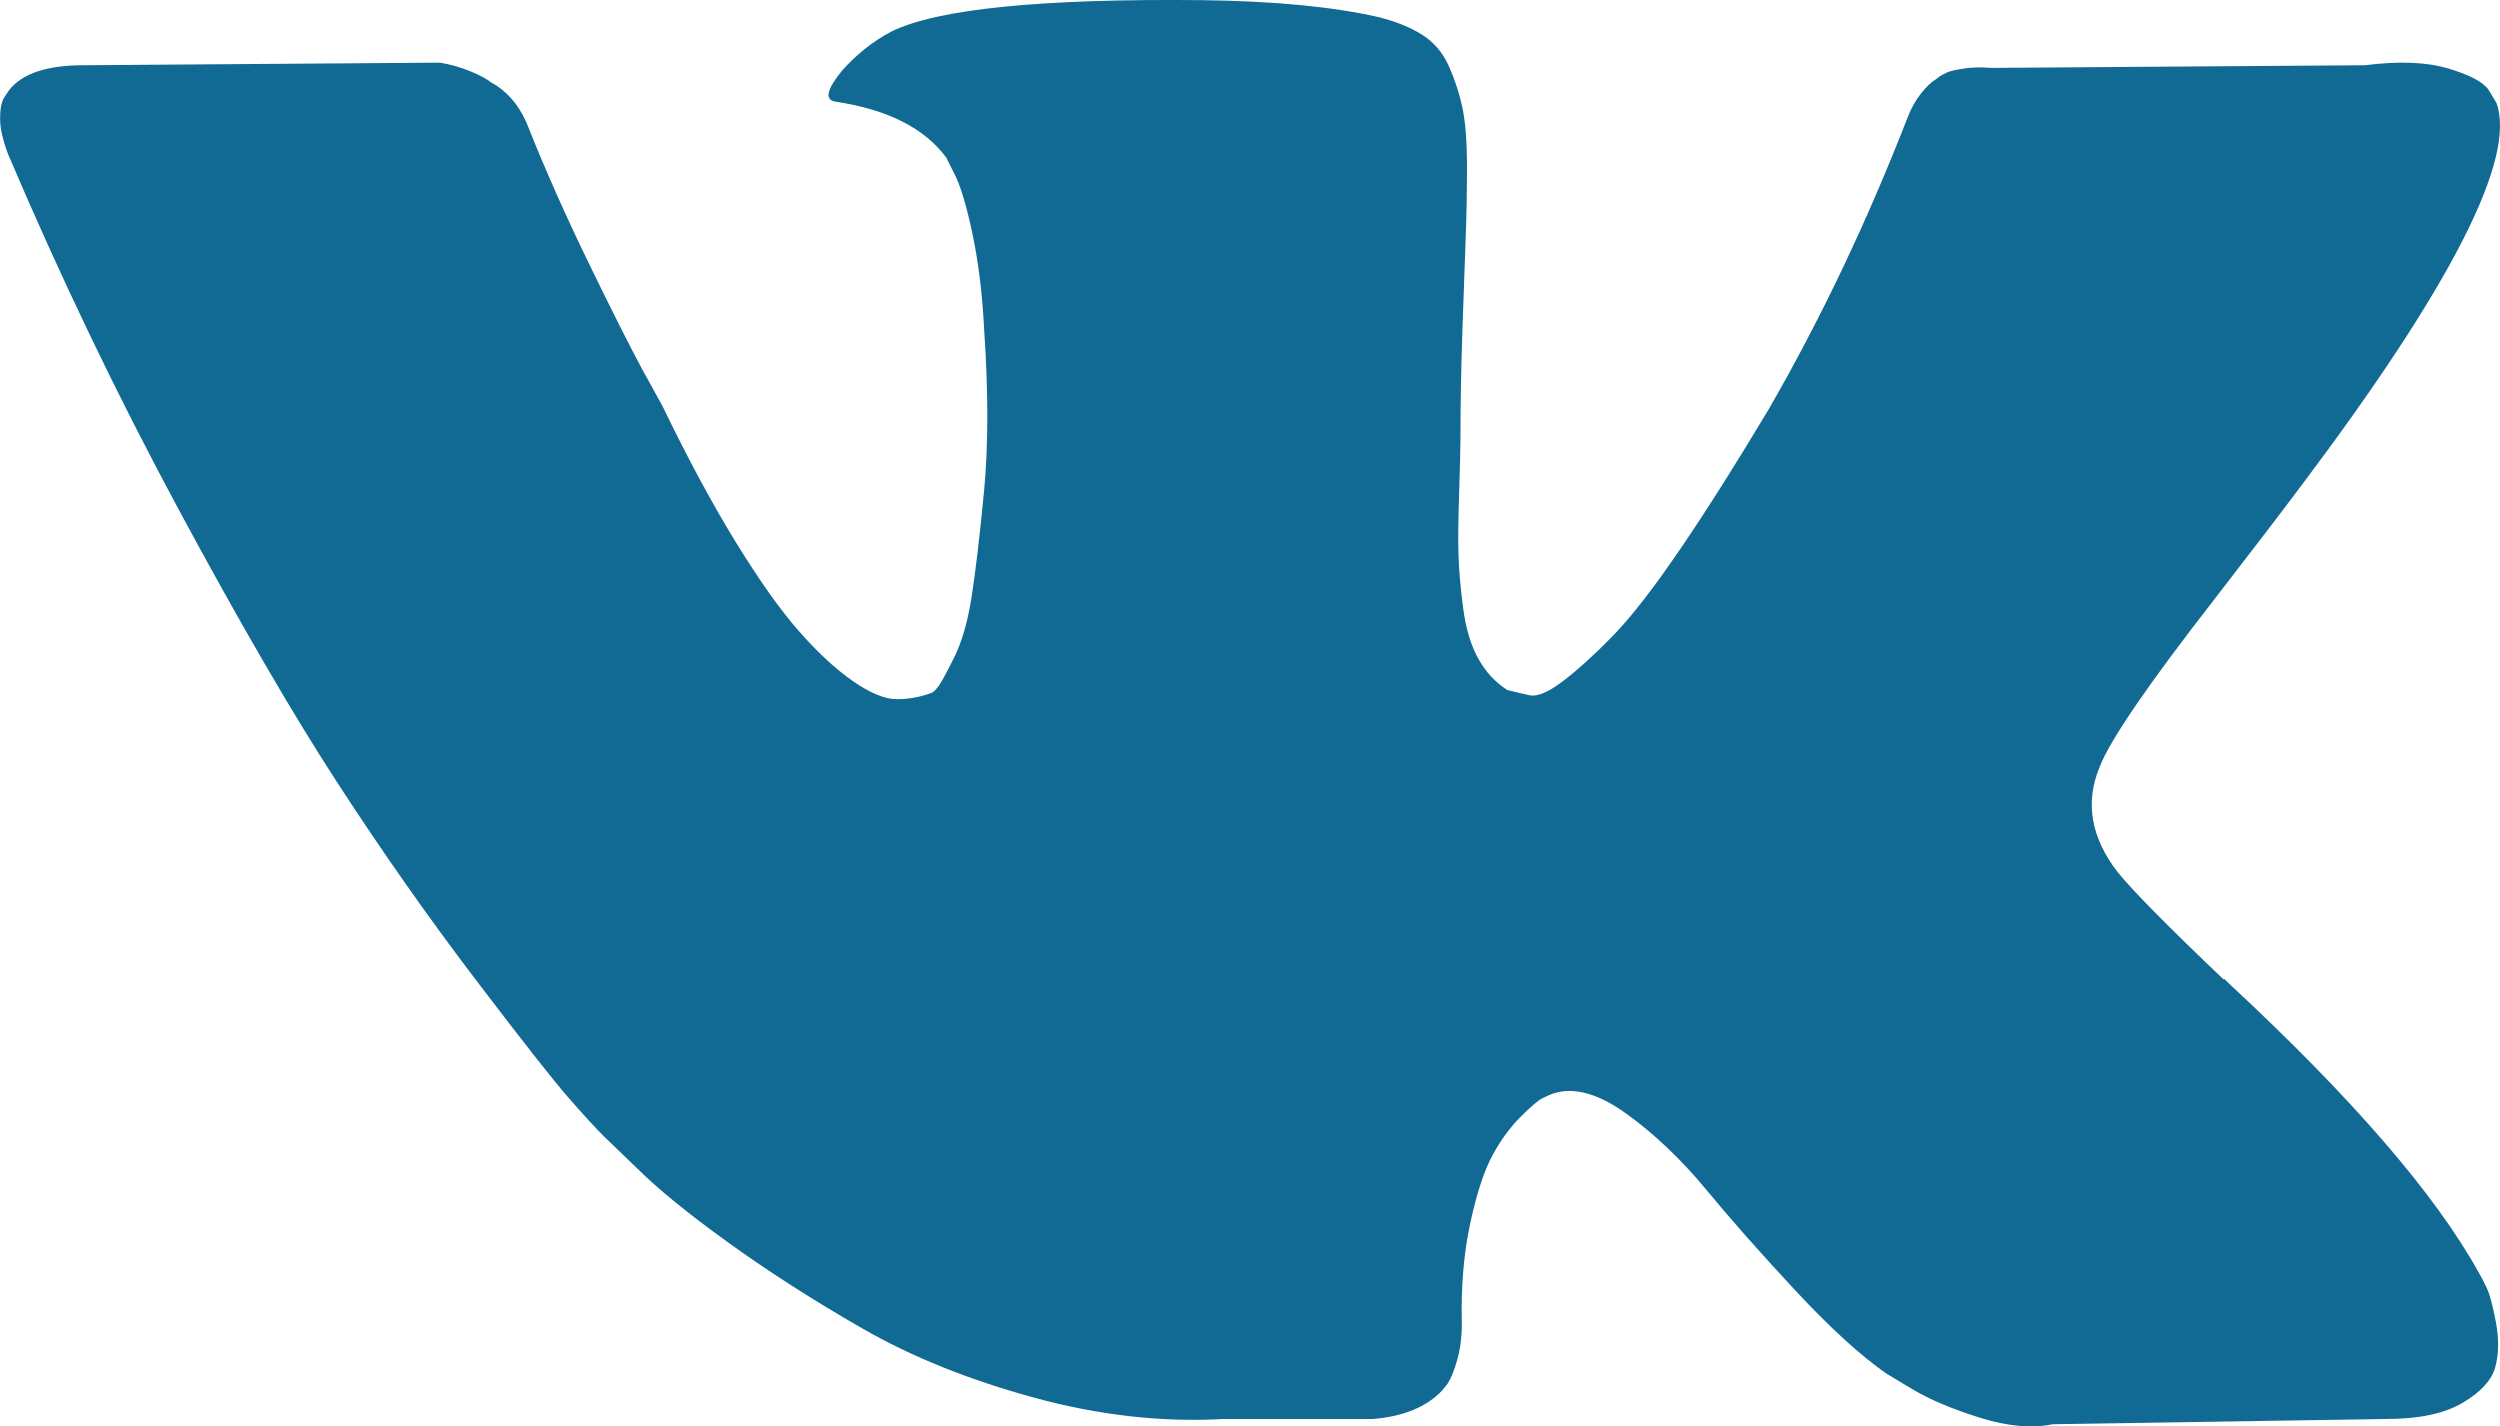
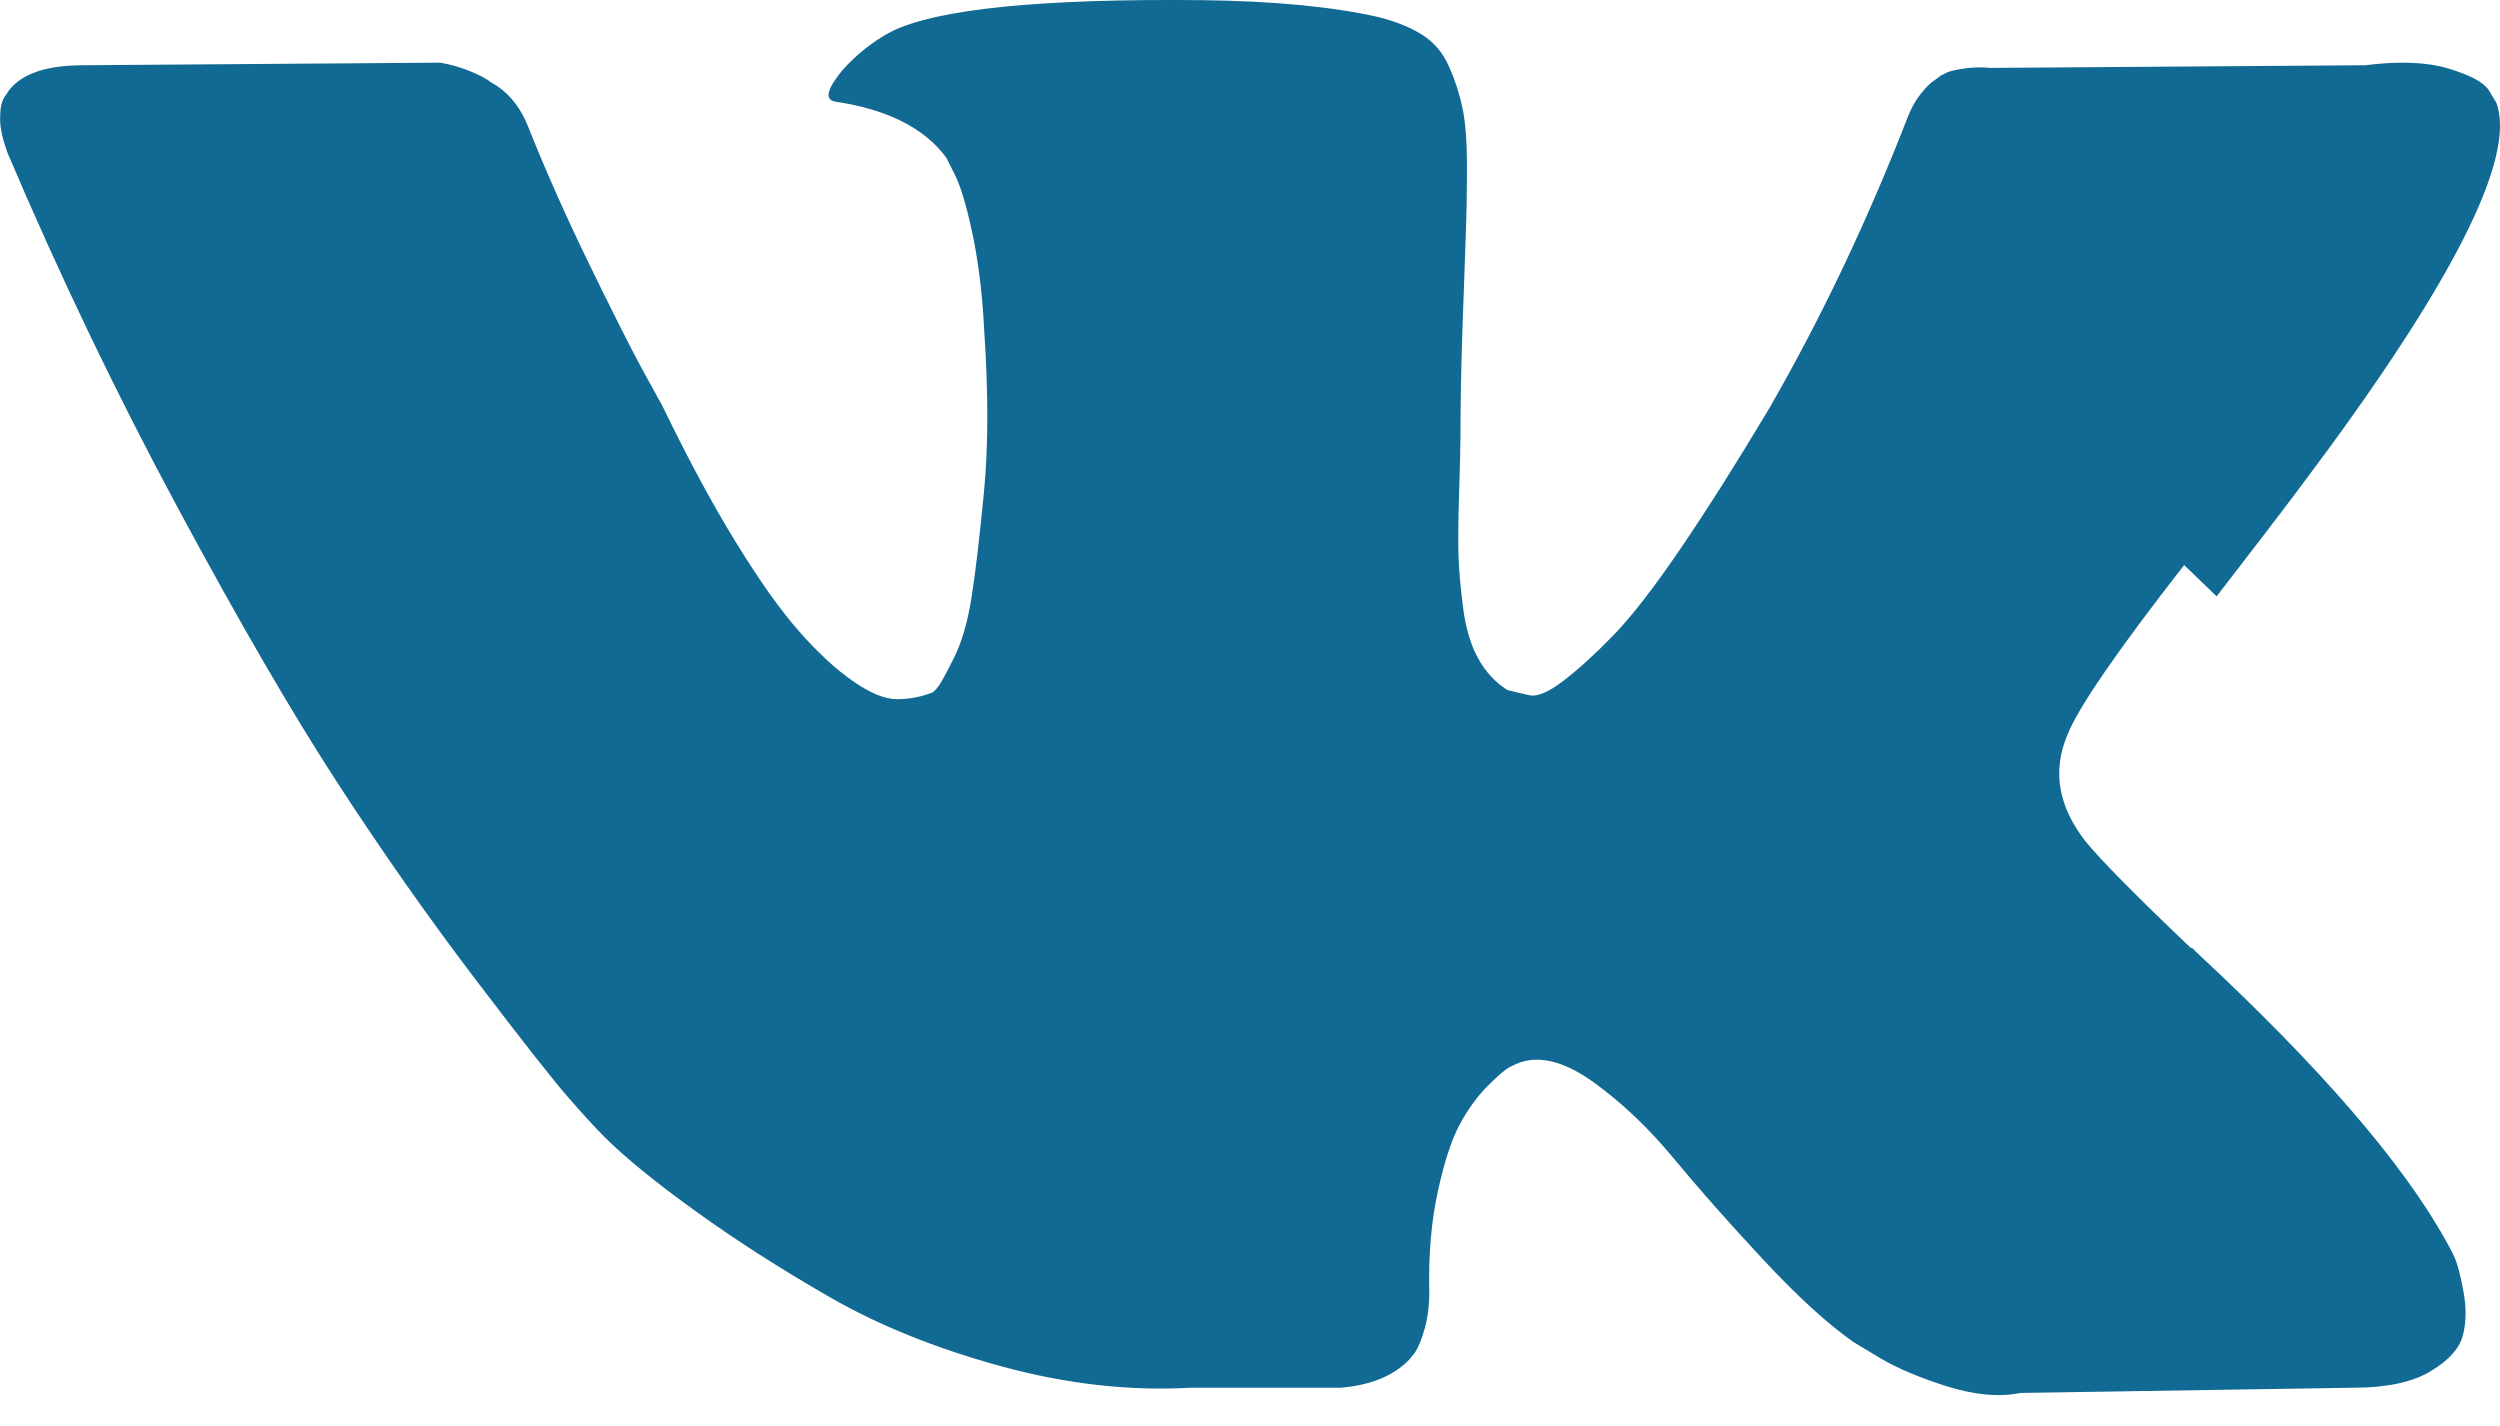
<svg xmlns="http://www.w3.org/2000/svg" xml:space="preserve" width="135.466mm" height="77.292mm" style="shape-rendering:geometricPrecision; text-rendering:geometricPrecision; image-rendering:optimizeQuality; fill-rule:evenodd; clip-rule:evenodd" viewBox="0 0 1385.66 790.6">
  <defs>
    <style type="text/css">  .fil0 {fill:#116A93;fill-rule:nonzero}  </style>
  </defs>
  <g id="Слой_x0020_1">
    <g id="_2722654700784">
      <g>
        <g>
          <g>
-             <path class="fil0" d="M1228.6 330.53c19.7,-25.47 35.35,-45.91 46.9,-61.33 83.2,-110.62 119.27,-181.29 108.22,-212.1l-4.34 -7.22c-2.88,-4.33 -10.35,-8.31 -22.37,-11.92 -12.03,-3.6 -27.42,-4.18 -46.17,-1.8l-207.77 1.47c-4.81,-0.48 -9.62,-0.37 -14.43,0.33 -4.81,0.73 -7.93,1.47 -9.38,2.17 -1.45,0.73 -2.64,1.32 -3.6,1.8l-2.88 2.17c-2.4,1.43 -5.05,3.97 -7.93,7.58 -2.89,3.62 -5.31,7.81 -7.22,12.63 -22.6,58.19 -48.33,112.31 -77.19,162.33 -17.8,29.82 -34.16,55.69 -49.05,77.55 -14.91,21.9 -27.42,38.01 -37.52,48.33 -10.1,10.34 -19.24,18.65 -27.41,24.88 -8.19,6.28 -14.43,8.91 -18.75,7.95 -4.34,-0.96 -8.43,-1.91 -12.27,-2.9 -6.74,-4.32 -12.16,-10.2 -16.23,-17.67 -4.09,-7.44 -6.85,-16.82 -8.3,-28.13 -1.43,-11.29 -2.29,-21.04 -2.52,-29.23 -0.25,-8.17 -0.13,-19.7 0.37,-34.63 0.48,-14.91 0.72,-24.99 0.72,-30.3 0,-18.26 0.37,-38.11 1.09,-59.51 0.72,-21.39 1.32,-38.36 1.8,-50.87 0.48,-12.49 0.72,-25.73 0.72,-39.68 0,-13.92 -0.84,-24.88 -2.54,-32.83 -1.69,-7.92 -4.22,-15.61 -7.56,-23.08 -3.38,-7.44 -8.3,-13.22 -14.8,-17.3 -6.5,-4.09 -14.55,-7.33 -24.16,-9.75 -25.51,-5.78 -57.97,-8.87 -97.4,-9.38 -89.46,-0.92 -146.94,4.84 -172.43,17.33 -10.1,5.3 -19.24,12.5 -27.41,21.65 -8.66,10.59 -9.86,16.38 -3.6,17.3 28.86,4.33 49.29,14.69 61.32,31.03l4.33 8.65c3.36,6.28 6.72,17.33 10.1,33.2 3.36,15.87 5.53,33.42 6.5,52.67 2.4,35.11 2.4,65.16 0,90.18 -2.4,25.02 -4.68,44.49 -6.85,58.42 -2.17,13.95 -5.42,25.25 -9.73,33.9 -4.33,8.68 -7.22,13.97 -8.66,15.9 -1.45,1.91 -2.64,3.12 -3.6,3.6 -6.26,2.39 -12.74,3.6 -19.48,3.6 -6.74,0 -14.91,-3.38 -24.53,-10.12 -9.62,-6.7 -19.61,-15.98 -29.93,-27.77 -10.35,-11.77 -22,-28.26 -35,-49.43 -12.98,-21.14 -26.46,-46.17 -40.4,-75.01l-11.53 -20.93c-7.22,-13.44 -17.08,-33.06 -29.58,-58.78 -12.5,-25.73 -23.58,-50.61 -33.18,-74.68 -3.86,-10.08 -9.62,-17.78 -17.32,-23.08l-3.6 -2.17c-2.4,-1.91 -6.26,-3.97 -11.55,-6.12 -5.3,-2.17 -10.81,-3.73 -16.6,-4.7l-197.68 1.43c-20.2,0 -33.9,4.59 -41.11,13.73l-2.88 4.32c-1.46,2.42 -2.17,6.28 -2.17,11.55 0,5.3 1.45,11.79 4.33,19.47 28.86,67.83 60.25,133.24 94.15,196.23 33.92,63.02 63.37,113.77 88.38,152.24 25.01,38.5 50.5,74.79 76.48,108.94 25.98,34.15 43.17,56.02 51.58,65.63 8.41,9.64 15.02,16.86 19.83,21.65l18.03 17.33c11.53,11.54 28.5,25.36 50.87,41.48 22.37,16.12 47.12,31.99 74.32,47.6 27.16,15.64 58.8,28.37 94.86,38.25 36.07,9.88 71.18,13.84 105.33,11.9l82.97 0c16.84,-1.43 29.58,-6.7 38.23,-15.87l2.88 -3.6c1.91,-2.87 3.73,-7.33 5.41,-13.34 1.67,-6.01 2.54,-12.63 2.54,-19.83 -0.5,-20.68 1.08,-39.35 4.68,-55.91 3.6,-16.6 7.69,-29.09 12.27,-37.53 4.57,-8.4 9.73,-15.5 15.51,-21.28 5.77,-5.78 9.85,-9.24 12.27,-10.45 2.4,-1.18 4.34,-2.02 5.77,-2.53 11.53,-3.84 25.12,-0.11 40.76,11.18 15.63,11.33 30.3,25.25 44.02,41.85 13.7,16.6 30.17,35.22 49.42,55.91 19.23,20.68 36.06,36.06 50.5,46.16l14.43 8.68c9.62,5.75 22.11,11.04 37.51,15.87 15.39,4.79 28.87,6.01 40.4,3.6l184.69 -2.9c18.27,0 32.47,-2.99 42.57,-9.02 10.1,-5.97 16.11,-12.63 18.03,-19.83 1.91,-7.22 2.04,-15.36 0.37,-24.52 -1.69,-9.13 -3.38,-15.5 -5.05,-19.1 -1.69,-3.6 -3.25,-6.63 -4.7,-9.02 -24.05,-43.28 -69.98,-96.44 -137.8,-159.45l-1.45 -1.43 -0.72 -0.73 -0.72 -0.7 -0.73 -0c-30.79,-29.34 -50.26,-49.07 -58.43,-59.18 -14.91,-19.21 -18.29,-38.69 -10.1,-58.41 5.73,-14.95 27.37,-46.46 64.88,-94.57z" data-original="#000000" />
+             <path class="fil0" d="M1228.6 330.53c19.7,-25.47 35.35,-45.91 46.9,-61.33 83.2,-110.62 119.27,-181.29 108.22,-212.1l-4.34 -7.22c-2.88,-4.33 -10.35,-8.31 -22.37,-11.92 -12.03,-3.6 -27.42,-4.18 -46.17,-1.8l-207.77 1.47c-4.81,-0.48 -9.62,-0.37 -14.43,0.33 -4.81,0.73 -7.93,1.47 -9.38,2.17 -1.45,0.73 -2.64,1.32 -3.6,1.8l-2.88 2.17c-2.4,1.43 -5.05,3.97 -7.93,7.58 -2.89,3.62 -5.31,7.81 -7.22,12.63 -22.6,58.19 -48.33,112.31 -77.19,162.33 -17.8,29.82 -34.16,55.69 -49.05,77.55 -14.91,21.9 -27.42,38.01 -37.52,48.33 -10.1,10.34 -19.24,18.65 -27.41,24.88 -8.19,6.28 -14.43,8.91 -18.75,7.95 -4.34,-0.96 -8.43,-1.91 -12.27,-2.9 -6.74,-4.32 -12.16,-10.2 -16.23,-17.67 -4.09,-7.44 -6.85,-16.82 -8.3,-28.13 -1.43,-11.29 -2.29,-21.04 -2.52,-29.23 -0.25,-8.17 -0.13,-19.7 0.37,-34.63 0.48,-14.91 0.72,-24.99 0.72,-30.3 0,-18.26 0.37,-38.11 1.09,-59.51 0.72,-21.39 1.32,-38.36 1.8,-50.87 0.48,-12.49 0.72,-25.73 0.72,-39.68 0,-13.92 -0.84,-24.88 -2.54,-32.83 -1.69,-7.92 -4.22,-15.61 -7.56,-23.08 -3.38,-7.44 -8.3,-13.22 -14.8,-17.3 -6.5,-4.09 -14.55,-7.33 -24.16,-9.75 -25.51,-5.78 -57.97,-8.87 -97.4,-9.38 -89.46,-0.92 -146.94,4.84 -172.43,17.33 -10.1,5.3 -19.24,12.5 -27.41,21.65 -8.66,10.59 -9.86,16.38 -3.6,17.3 28.86,4.33 49.29,14.69 61.32,31.03l4.33 8.65c3.36,6.28 6.72,17.33 10.1,33.2 3.36,15.87 5.53,33.42 6.5,52.67 2.4,35.11 2.4,65.16 0,90.18 -2.4,25.02 -4.68,44.49 -6.85,58.42 -2.17,13.95 -5.42,25.25 -9.73,33.9 -4.33,8.68 -7.22,13.97 -8.66,15.9 -1.45,1.91 -2.64,3.12 -3.6,3.6 -6.26,2.39 -12.74,3.6 -19.48,3.6 -6.74,0 -14.91,-3.38 -24.53,-10.12 -9.62,-6.7 -19.61,-15.98 -29.93,-27.77 -10.35,-11.77 -22,-28.26 -35,-49.43 -12.98,-21.14 -26.46,-46.17 -40.4,-75.01l-11.53 -20.93c-7.22,-13.44 -17.08,-33.06 -29.58,-58.78 -12.5,-25.73 -23.58,-50.61 -33.18,-74.68 -3.86,-10.08 -9.62,-17.78 -17.32,-23.08l-3.6 -2.17c-2.4,-1.91 -6.26,-3.97 -11.55,-6.12 -5.3,-2.17 -10.81,-3.73 -16.6,-4.7l-197.68 1.43c-20.2,0 -33.9,4.59 -41.11,13.73l-2.88 4.32c-1.46,2.42 -2.17,6.28 -2.17,11.55 0,5.3 1.45,11.79 4.33,19.47 28.86,67.83 60.25,133.24 94.15,196.23 33.92,63.02 63.37,113.77 88.38,152.24 25.01,38.5 50.5,74.79 76.48,108.94 25.98,34.15 43.17,56.02 51.58,65.63 8.41,9.64 15.02,16.86 19.83,21.65c11.53,11.54 28.5,25.36 50.87,41.48 22.37,16.12 47.12,31.99 74.32,47.6 27.16,15.64 58.8,28.37 94.86,38.25 36.07,9.88 71.18,13.84 105.33,11.9l82.97 0c16.84,-1.43 29.58,-6.7 38.23,-15.87l2.88 -3.6c1.91,-2.87 3.73,-7.33 5.41,-13.34 1.67,-6.01 2.54,-12.63 2.54,-19.83 -0.5,-20.68 1.08,-39.35 4.68,-55.91 3.6,-16.6 7.69,-29.09 12.27,-37.53 4.57,-8.4 9.73,-15.5 15.51,-21.28 5.77,-5.78 9.85,-9.24 12.27,-10.45 2.4,-1.18 4.34,-2.02 5.77,-2.53 11.53,-3.84 25.12,-0.11 40.76,11.18 15.63,11.33 30.3,25.25 44.02,41.85 13.7,16.6 30.17,35.22 49.42,55.91 19.23,20.68 36.06,36.06 50.5,46.16l14.43 8.68c9.62,5.75 22.11,11.04 37.51,15.87 15.39,4.79 28.87,6.01 40.4,3.6l184.69 -2.9c18.27,0 32.47,-2.99 42.57,-9.02 10.1,-5.97 16.11,-12.63 18.03,-19.83 1.91,-7.22 2.04,-15.36 0.37,-24.52 -1.69,-9.13 -3.38,-15.5 -5.05,-19.1 -1.69,-3.6 -3.25,-6.63 -4.7,-9.02 -24.05,-43.28 -69.98,-96.44 -137.8,-159.45l-1.45 -1.43 -0.72 -0.73 -0.72 -0.7 -0.73 -0c-30.79,-29.34 -50.26,-49.07 -58.43,-59.18 -14.91,-19.21 -18.29,-38.69 -10.1,-58.41 5.73,-14.95 27.37,-46.46 64.88,-94.57z" data-original="#000000" />
          </g>
        </g>
        <g> </g>
        <g> </g>
        <g> </g>
        <g> </g>
        <g> </g>
        <g> </g>
        <g> </g>
        <g> </g>
        <g> </g>
        <g> </g>
        <g> </g>
        <g> </g>
        <g> </g>
        <g> </g>
        <g> </g>
      </g>
    </g>
  </g>
</svg>